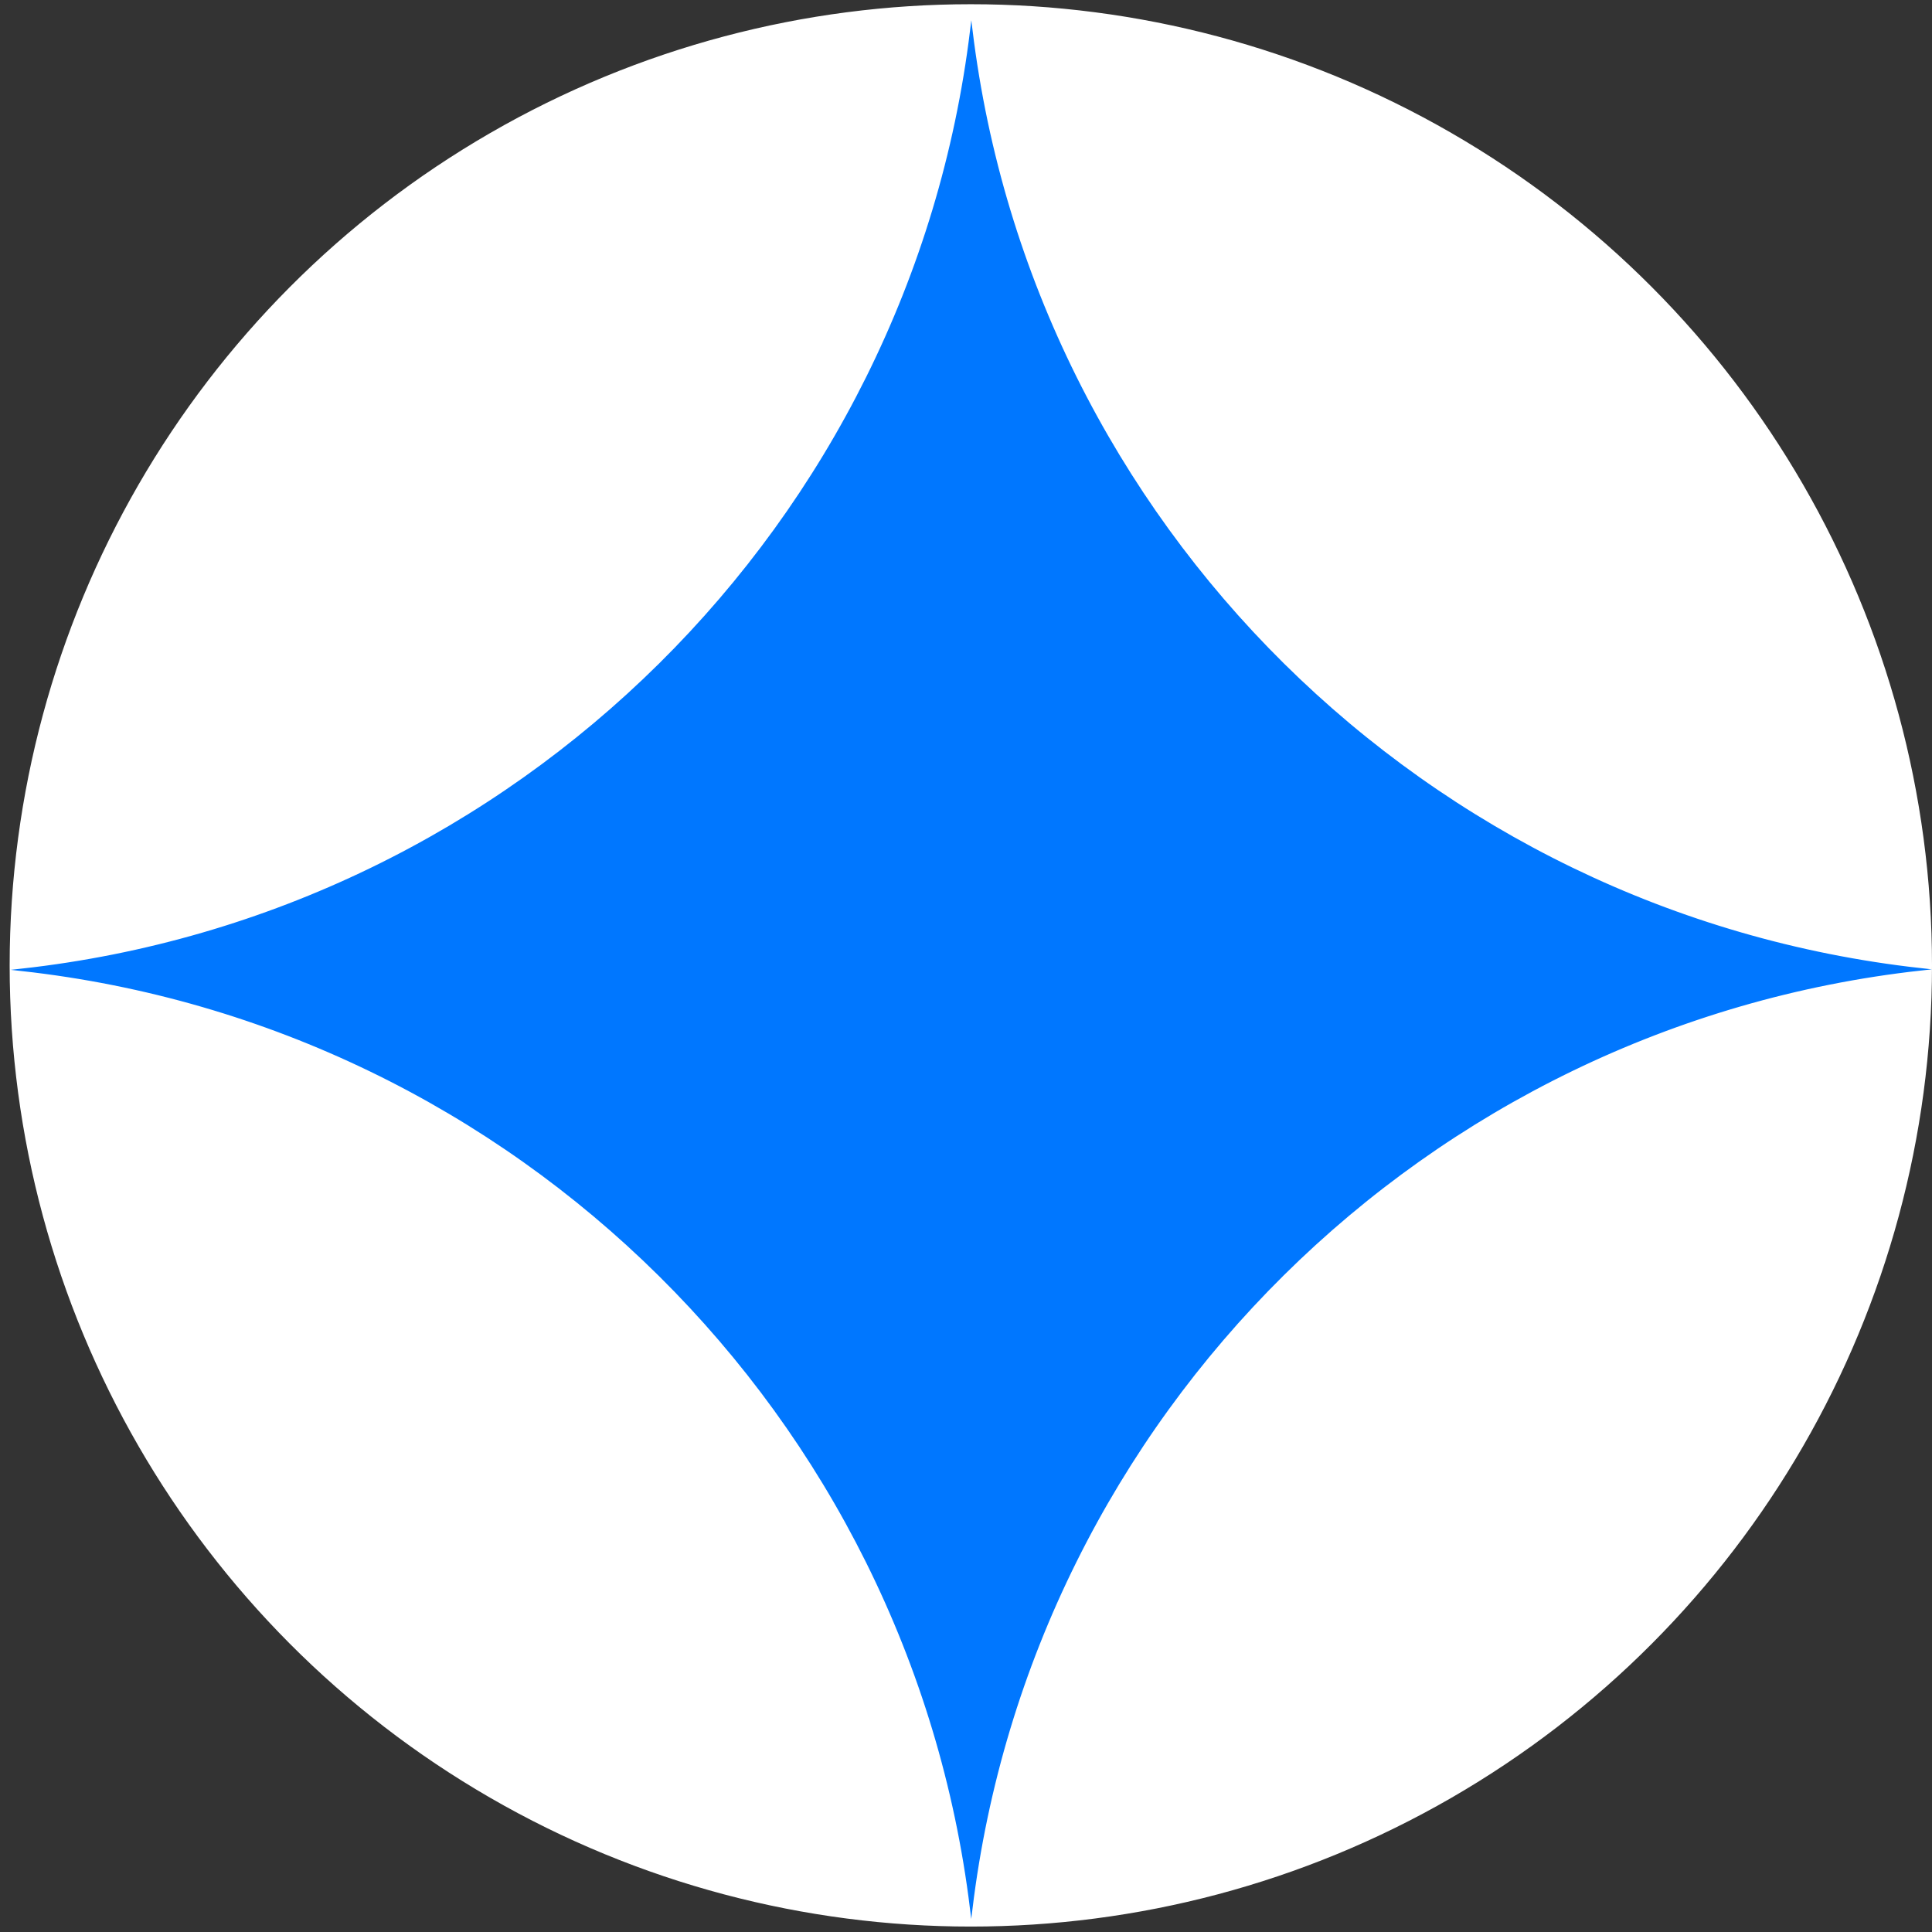
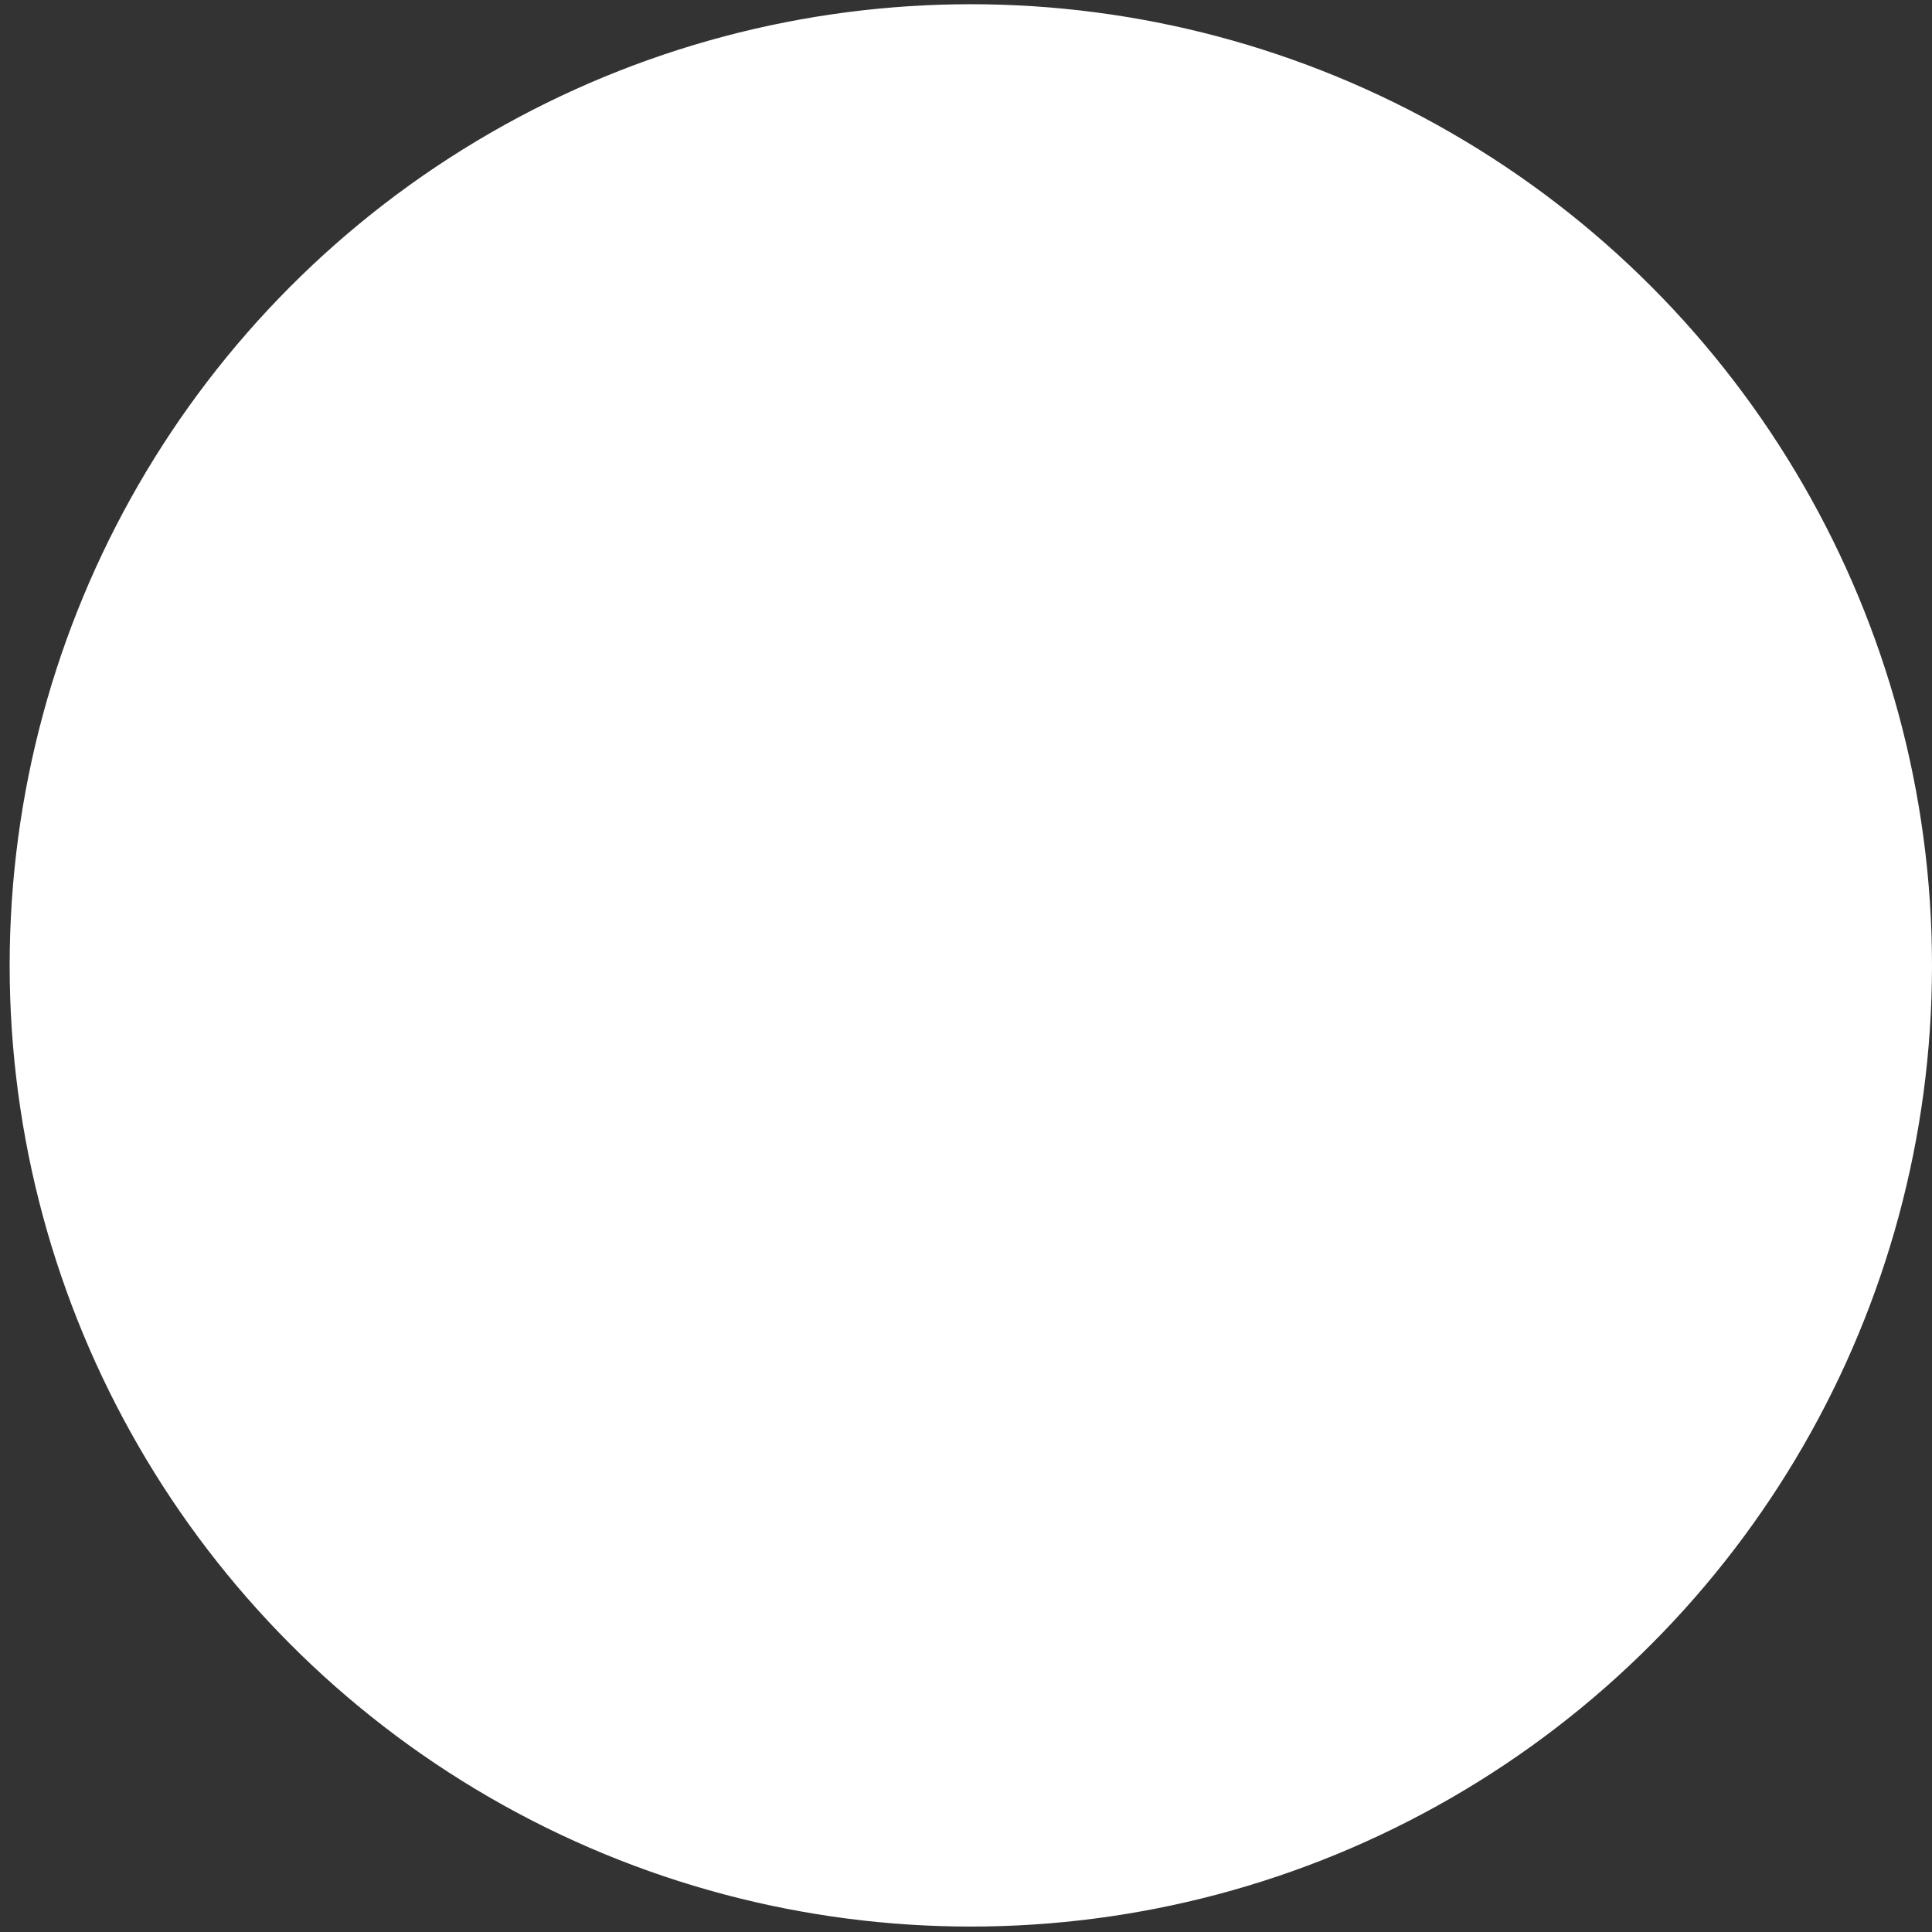
<svg xmlns="http://www.w3.org/2000/svg" version="1.1" x="0px" y="0px" viewBox="0 0 800 800" style="enable-background:new 0 0 800 800;" xml:space="preserve">
  <rect x="0" y="0" width="800" height="800" fill="#333333" stroke="none" />
  <style type="text/css"> .st0{fill:#0077FF;} .st1{fill:#FFFFFF;} .st2{fill:none;stroke:#FFFFFF;stroke-miterlimit:10;} .st3{fill:#FFFFFF;stroke:#FFFFFF;stroke-miterlimit:10;} .st4{fill:#0077FF;stroke:#0077FF;stroke-miterlimit:10;} </style>
  <g id="Слой_1">
    <g>
      <g id="XMLID_00000093876488107986396020000014104246959996453543_">
        <g>
-           <path class="st0" d="M70.53,215.11c-1.01,5.84-1.52,11.83-1.52,17.95c0,41.75,24.26,77.84,59.46,94.91 c-6.18,23.14-9.47,47.46-9.47,72.54C119,555.42,244.58,681,399.5,681S680,555.42,680,400.5c0-25.08-3.29-49.4-9.47-72.53 c35.21-17.08,59.48-53.16,59.48-94.92c0-6.12-0.52-12.11-1.53-17.95c-13.88,3.53-28.42,5.41-43.41,5.41 c-29.19,0-56.72-7.13-80.93-19.75c-10.25-5.34-47.4-32.88-57.26-38.97C504.04,135.3,453.55,120,399.5,120 s-104.55,15.3-147.37,41.79c-9.82,6.07-40.34,29.08-46.64,32.95c-26.65,16.35-58,25.78-91.55,25.78 C98.95,220.52,84.41,218.64,70.53,215.11z M188.64,400.51c0-13.95,1.35-27.61,3.95-40.82c1.6-8.19,3.68-16.21,6.22-24.03 c0.48-1.49,0.97-2.97,1.49-4.43c0.04-0.12,0.08-0.24,0.12-0.34l0.04-0.1c0.01-0.05,0.02-0.08,0.04-0.13 c0.02-0.04,0.04-0.07,0.05-0.12c10.17-28.8,32.5-51.87,60.82-63.02c4.59-1.81,9.32-3.3,14.19-4.46 c7.84-1.87,16.02-2.84,24.44-2.84c46.01,0,85.14,29.46,99.53,70.56c14.39-41.1,53.52-70.56,99.53-70.56 c8.42,0,16.59,0.97,24.44,2.84c4.87,1.15,9.6,2.65,14.19,4.46c28.35,11.16,50.68,34.25,60.84,63.09c0.07,0.2,0.14,0.4,0.21,0.62 c0.51,1.46,1.01,2.95,1.49,4.43c2.53,7.82,4.61,15.84,6.22,24.03c2.59,13.2,3.95,26.86,3.95,40.82 c0,116.47-94.41,210.87-210.86,210.87S188.64,516.98,188.64,400.51z" />
          <path class="st1" d="M399.5,545.42c-35.24-133.31-142.04-70.45-148.52-170.77c0-6,0.73-11.83,2.12-17.4 c73.38-40.43,140.94,33.79,146.41,103.81c5.47-70.02,73.03-144.24,146.41-103.81c1.39,5.57,2.13,11.4,2.13,17.4 C541.54,474.98,434.74,412.11,399.5,545.42z M192.58,359.7c-2.59,13.2-3.95,26.86-3.95,40.82 c0,116.47,94.41,210.87,210.86,210.87s210.86-94.41,210.86-210.87c0-13.95-1.35-27.61-3.95-40.82 c-1.6-8.19-3.68-16.21-6.22-24.03c-0.48-1.49-0.97-2.97-1.49-4.43c-0.07-0.21-0.14-0.42-0.21-0.62 c-10.16-28.83-32.5-51.93-60.84-63.09c-4.59-1.81-9.32-3.3-14.19-4.46c-7.84-1.87-16.02-2.84-24.44-2.84 c-46.01,0-85.14,29.46-99.53,70.56c-14.39-41.1-53.52-70.56-99.53-70.56c-8.42,0-16.59,0.97-24.44,2.84 c-4.87,1.15-9.6,2.65-14.19,4.46c-28.32,11.15-50.64,34.22-60.82,63.02c-0.01,0.05-0.02,0.08-0.05,0.12 c-0.01,0.05-0.02,0.08-0.04,0.13l-0.04,0.1c-0.04,0.11-0.08,0.23-0.12,0.34c-0.51,1.46-1.01,2.95-1.49,4.43 C196.27,343.48,194.19,351.51,192.58,359.7z" />
-           <path d="M253.09,357.25c-1.39,5.57-2.12,11.4-2.12,17.4c6.48,100.33,113.28,37.46,148.52,170.77 c35.24-133.31,142.04-70.45,148.53-170.77c0-6-0.74-11.83-2.13-17.4c-73.38-40.43-140.94,33.79-146.41,103.81 C394.03,391.04,326.47,316.81,253.09,357.25z" />
        </g>
        <g>
          <path class="st2" d="M399.5,545.44c0-0.01,0-0.01,0-0.02" />
          <path class="st2" d="M548.03,374.65c-6.49,100.33-113.29,37.46-148.53,170.77c-35.24-133.31-142.04-70.45-148.52-170.77 c0-6,0.73-11.83,2.12-17.4c73.38-40.43,140.94,33.79,146.41,103.81c5.47-70.02,73.03-144.24,146.41-103.81 C547.3,362.82,548.03,368.65,548.03,374.65z" />
        </g>
      </g>
    </g>
    <circle class="st3" cx="402" cy="399.75" r="397.5" />
  </g>
  <g id="Слой_3"> </g>
  <g id="Слой_2">
-     <path class="st4" d="M795.35,401.38c-205.13,22.79-368.3,184.61-393.18,389.1C377.2,586.09,214.06,424.37,9,401.59 c205.12-22.8,368.3-184.6,393.2-389.07C427.18,216.89,590.31,378.58,795.35,401.38z" />
-   </g>
+     </g>
</svg>